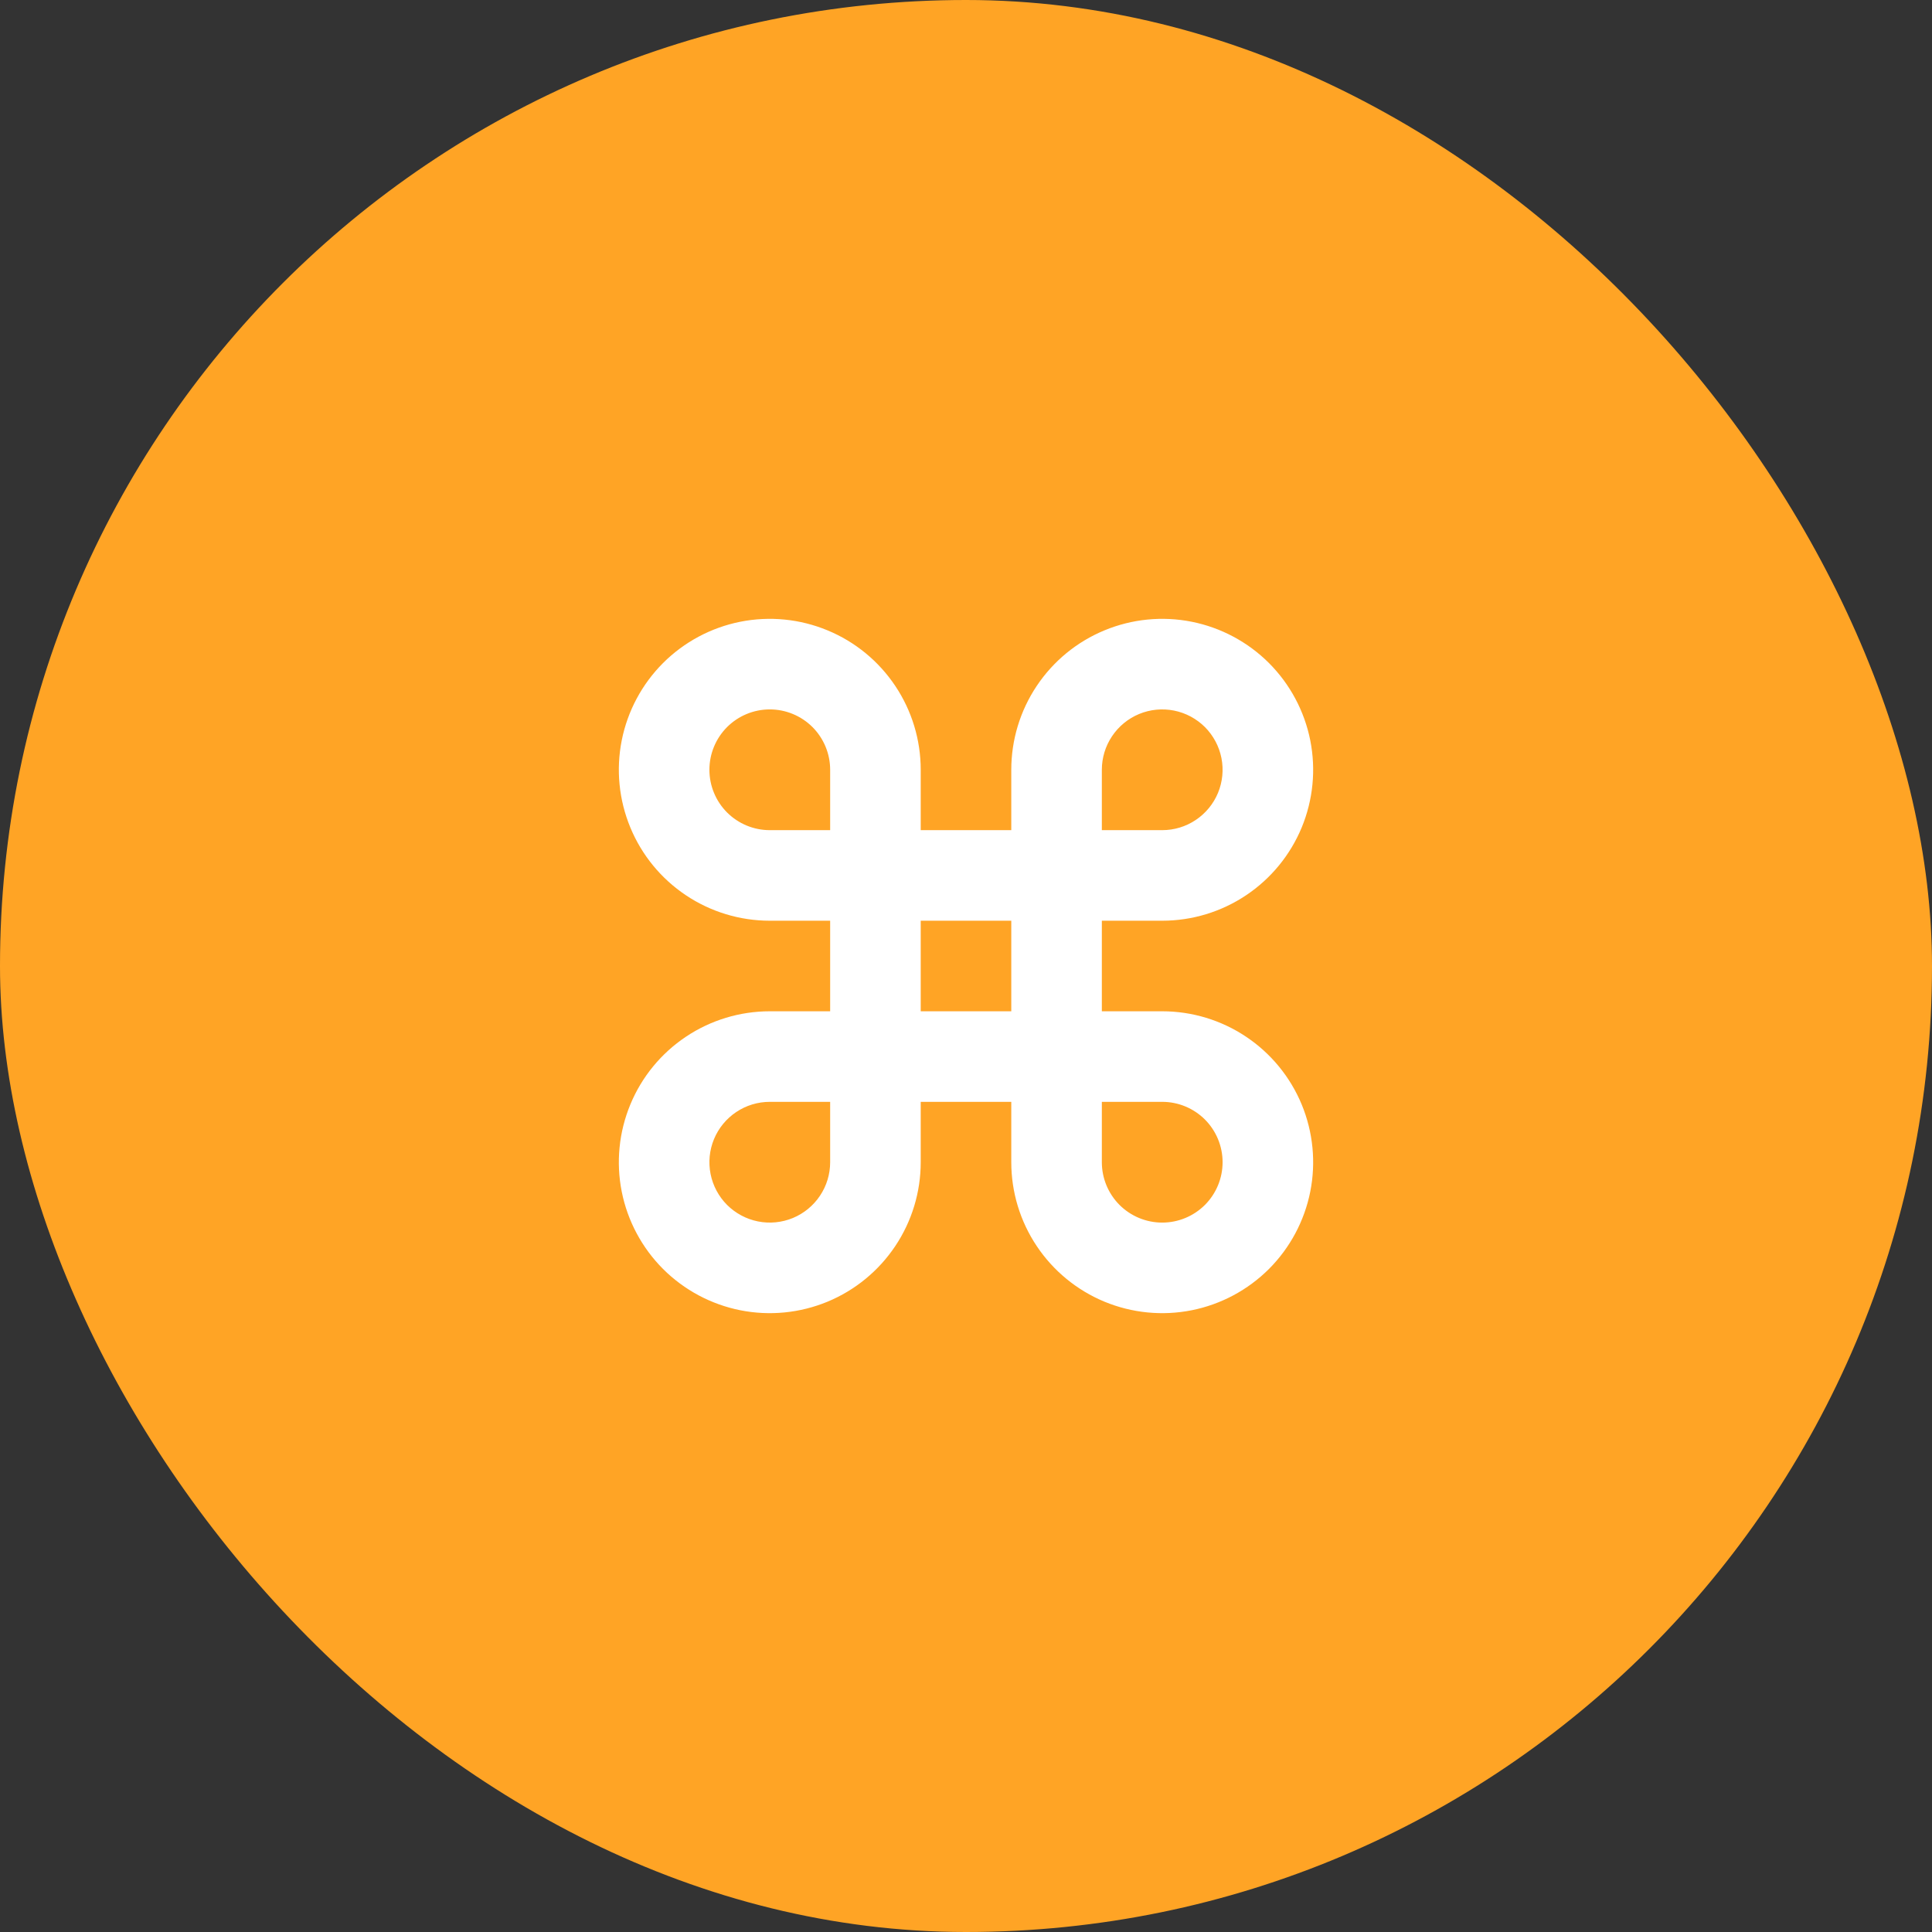
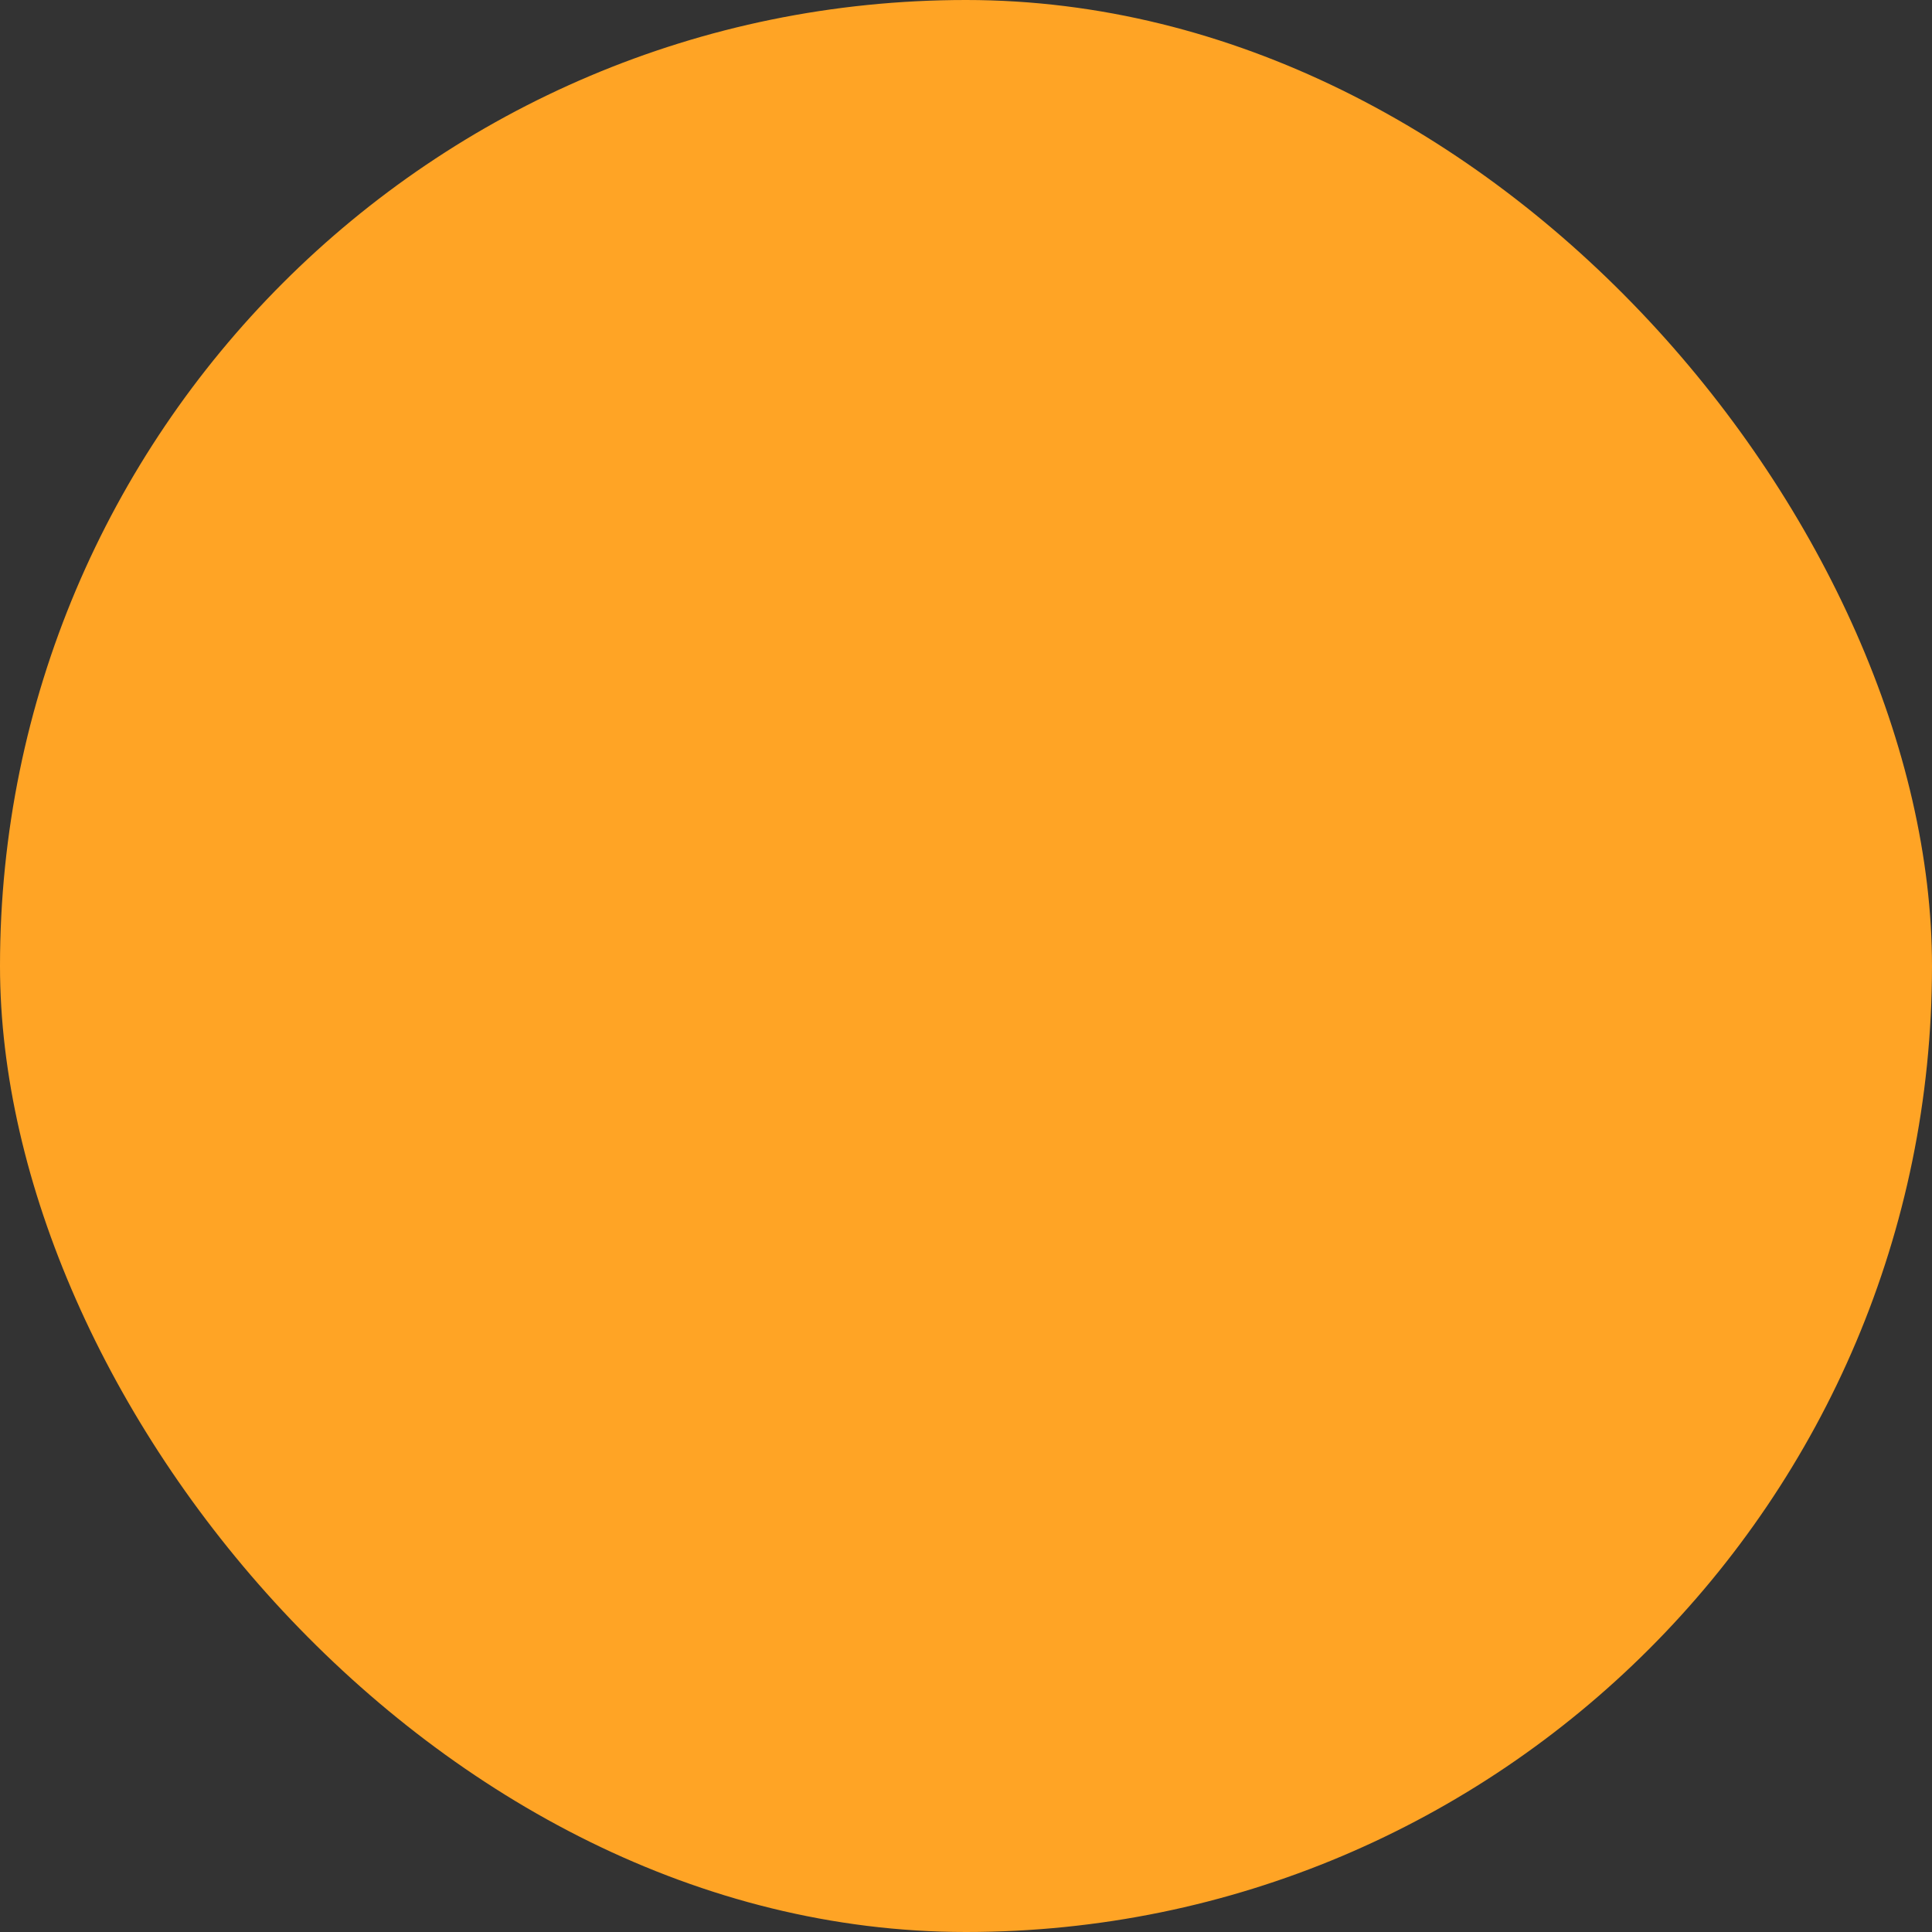
<svg xmlns="http://www.w3.org/2000/svg" width="48" height="48" viewBox="0 0 48 48" fill="none">
  <rect x="0" y="0" width="48" height="48" fill="#333333" stroke="none" />
  <rect width="48" height="48" rx="24" fill="#FFA425" />
-   <path d="M28.875 25.125H27.375V22.875H28.875C29.617 22.875 30.342 22.655 30.958 22.243C31.575 21.831 32.056 21.245 32.34 20.56C32.623 19.875 32.698 19.121 32.553 18.393C32.408 17.666 32.051 16.998 31.527 16.473C31.002 15.949 30.334 15.592 29.607 15.447C28.879 15.302 28.125 15.377 27.44 15.661C26.755 15.944 26.169 16.425 25.757 17.042C25.345 17.658 25.125 18.383 25.125 19.125V20.625H22.875V19.125C22.875 18.383 22.655 17.658 22.243 17.042C21.831 16.425 21.245 15.944 20.56 15.661C19.875 15.377 19.121 15.302 18.393 15.447C17.666 15.592 16.998 15.949 16.473 16.473C15.949 16.998 15.592 17.666 15.447 18.393C15.302 19.121 15.377 19.875 15.661 20.56C15.944 21.245 16.425 21.831 17.042 22.243C17.658 22.655 18.383 22.875 19.125 22.875H20.625V25.125H19.125C18.383 25.125 17.658 25.345 17.042 25.757C16.425 26.169 15.944 26.755 15.661 27.44C15.377 28.125 15.302 28.879 15.447 29.607C15.592 30.334 15.949 31.002 16.473 31.527C16.998 32.051 17.666 32.408 18.393 32.553C19.121 32.698 19.875 32.623 20.56 32.34C21.245 32.056 21.831 31.575 22.243 30.958C22.655 30.342 22.875 29.617 22.875 28.875V27.375H25.125V28.875C25.125 29.617 25.345 30.342 25.757 30.958C26.169 31.575 26.755 32.056 27.44 32.34C28.125 32.623 28.879 32.698 29.607 32.553C30.334 32.408 31.002 32.051 31.527 31.527C32.051 31.002 32.408 30.334 32.553 29.607C32.698 28.879 32.623 28.125 32.34 27.44C32.056 26.755 31.575 26.169 30.958 25.757C30.342 25.345 29.617 25.125 28.875 25.125ZM27.375 19.125C27.375 18.828 27.463 18.538 27.628 18.292C27.793 18.045 28.027 17.853 28.301 17.739C28.575 17.626 28.877 17.596 29.168 17.654C29.459 17.712 29.726 17.855 29.936 18.064C30.145 18.274 30.288 18.541 30.346 18.832C30.404 19.123 30.374 19.425 30.261 19.699C30.147 19.973 29.955 20.207 29.708 20.372C29.462 20.537 29.172 20.625 28.875 20.625H27.375V19.125ZM17.625 19.125C17.625 18.727 17.783 18.346 18.064 18.064C18.346 17.783 18.727 17.625 19.125 17.625C19.523 17.625 19.904 17.783 20.186 18.064C20.467 18.346 20.625 18.727 20.625 19.125V20.625H19.125C18.727 20.625 18.346 20.467 18.064 20.186C17.783 19.904 17.625 19.523 17.625 19.125ZM20.625 28.875C20.625 29.172 20.537 29.462 20.372 29.708C20.207 29.955 19.973 30.147 19.699 30.261C19.425 30.374 19.123 30.404 18.832 30.346C18.541 30.288 18.274 30.145 18.064 29.936C17.855 29.726 17.712 29.459 17.654 29.168C17.596 28.877 17.626 28.575 17.739 28.301C17.853 28.027 18.045 27.793 18.292 27.628C18.538 27.463 18.828 27.375 19.125 27.375H20.625V28.875ZM22.875 22.875H25.125V25.125H22.875V22.875ZM28.875 30.375C28.477 30.375 28.096 30.217 27.814 29.936C27.533 29.654 27.375 29.273 27.375 28.875V27.375H28.875C29.273 27.375 29.654 27.533 29.936 27.814C30.217 28.096 30.375 28.477 30.375 28.875C30.375 29.273 30.217 29.654 29.936 29.936C29.654 30.217 29.273 30.375 28.875 30.375Z" fill="white" />
</svg>